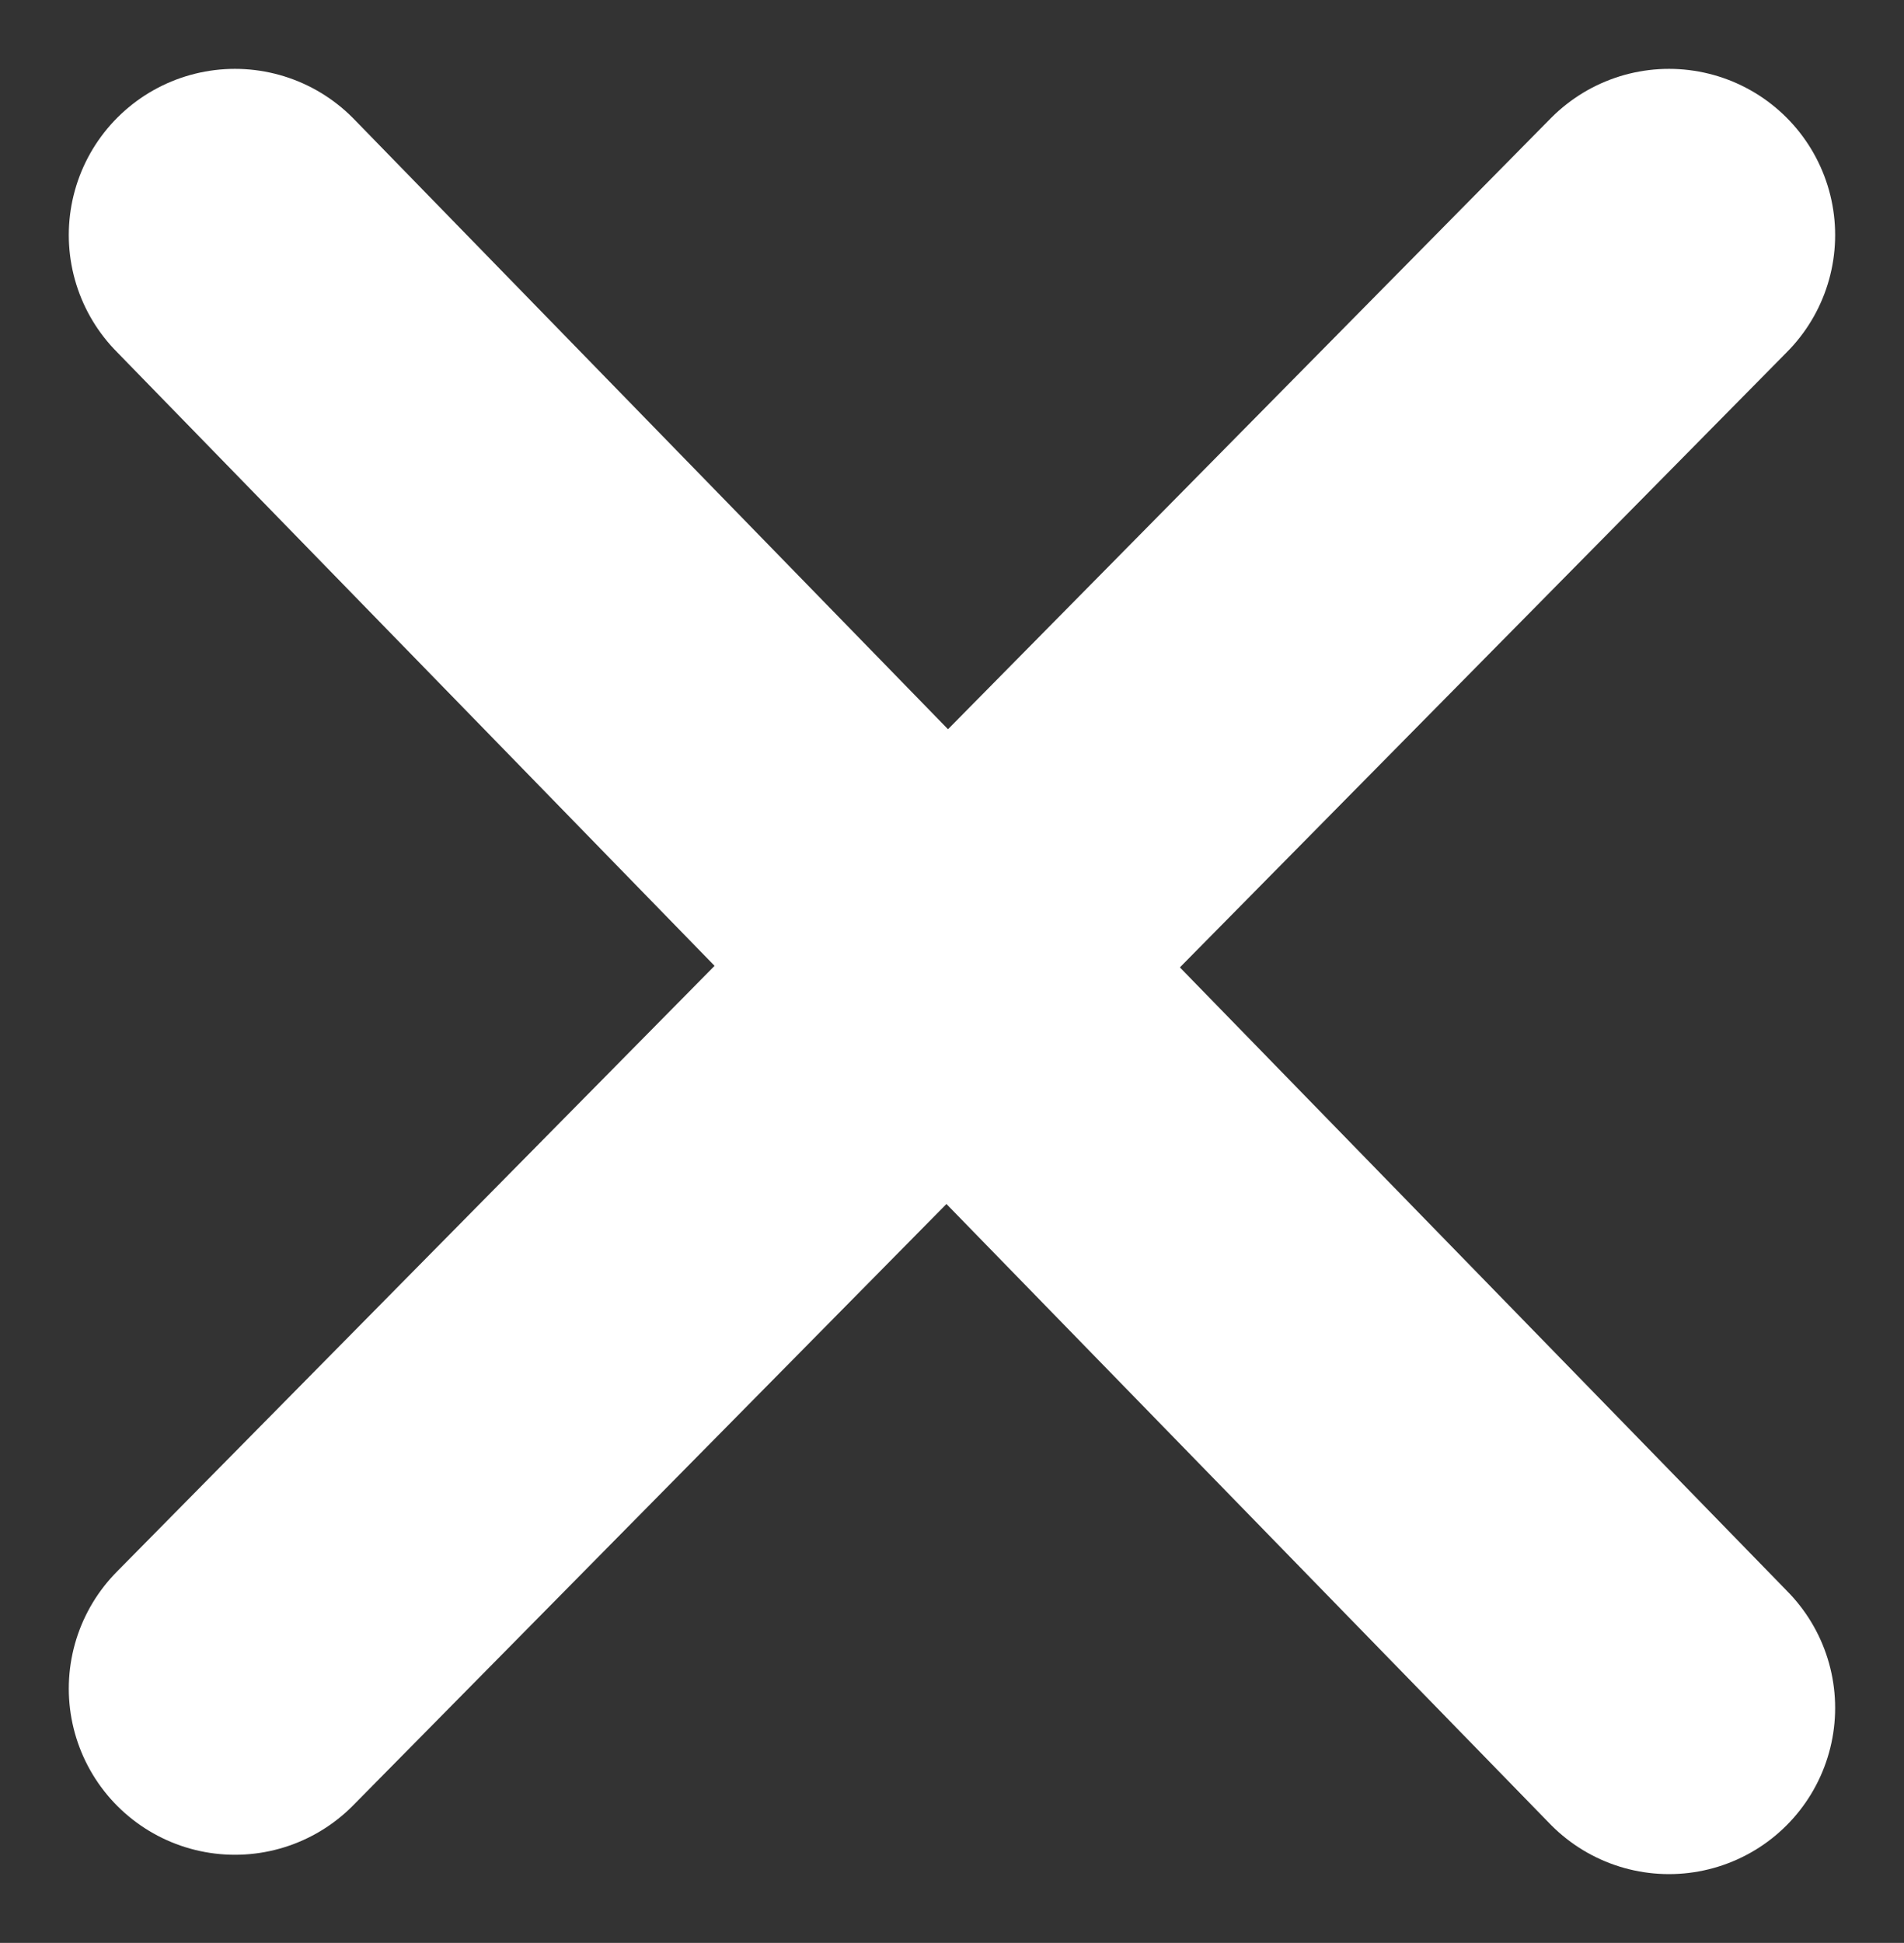
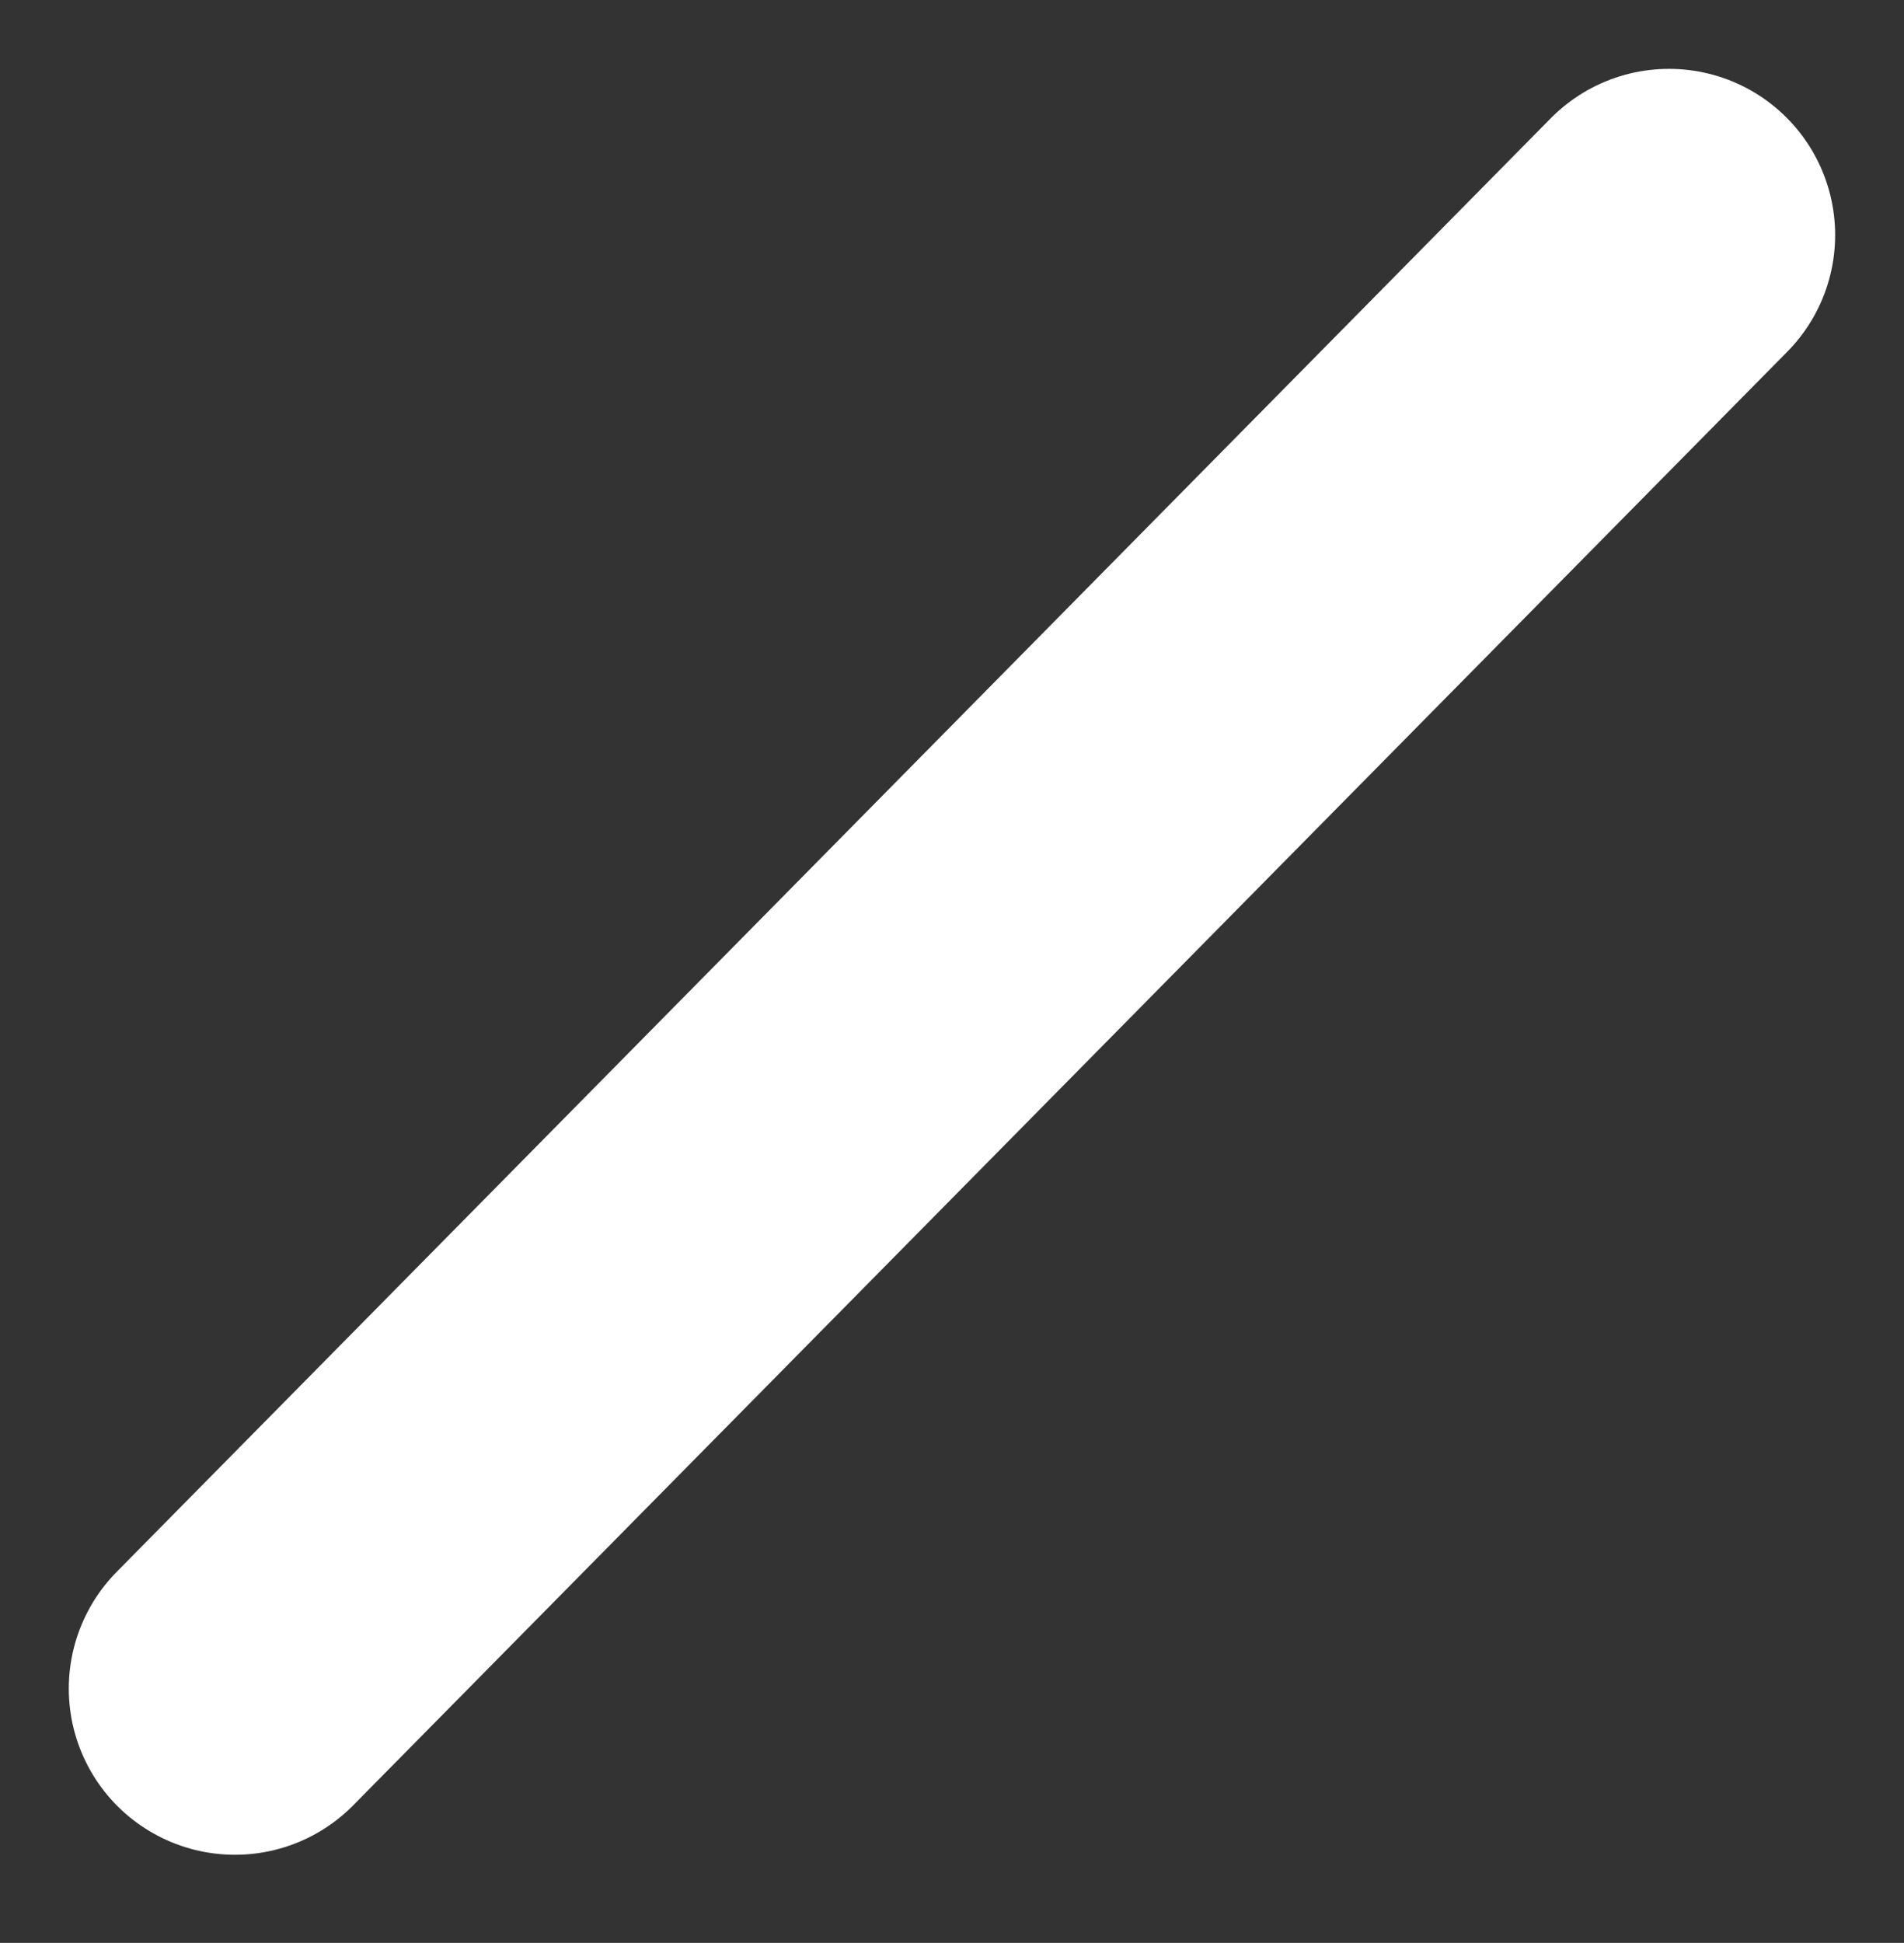
<svg xmlns="http://www.w3.org/2000/svg" width="28.648" height="29.231" viewBox="0 0 28.648 29.231">
  <rect x="0" y="0" width="28.648" height="29.231" fill="#333333" stroke="none" />
  <g id="icona_ics" transform="translate(-142.045 -2635.317)">
    <line id="Linea_21" data-name="Linea 21" x1="21.577" y2="21.869" transform="translate(145.58 2638.853)" fill="none" stroke="#fff" stroke-linecap="round" stroke-width="5" />
-     <line id="Linea_22" data-name="Linea 22" x1="21.577" y1="22.16" transform="translate(145.58 2638.853)" fill="none" stroke="#fff" stroke-linecap="round" stroke-width="5" />
  </g>
</svg>